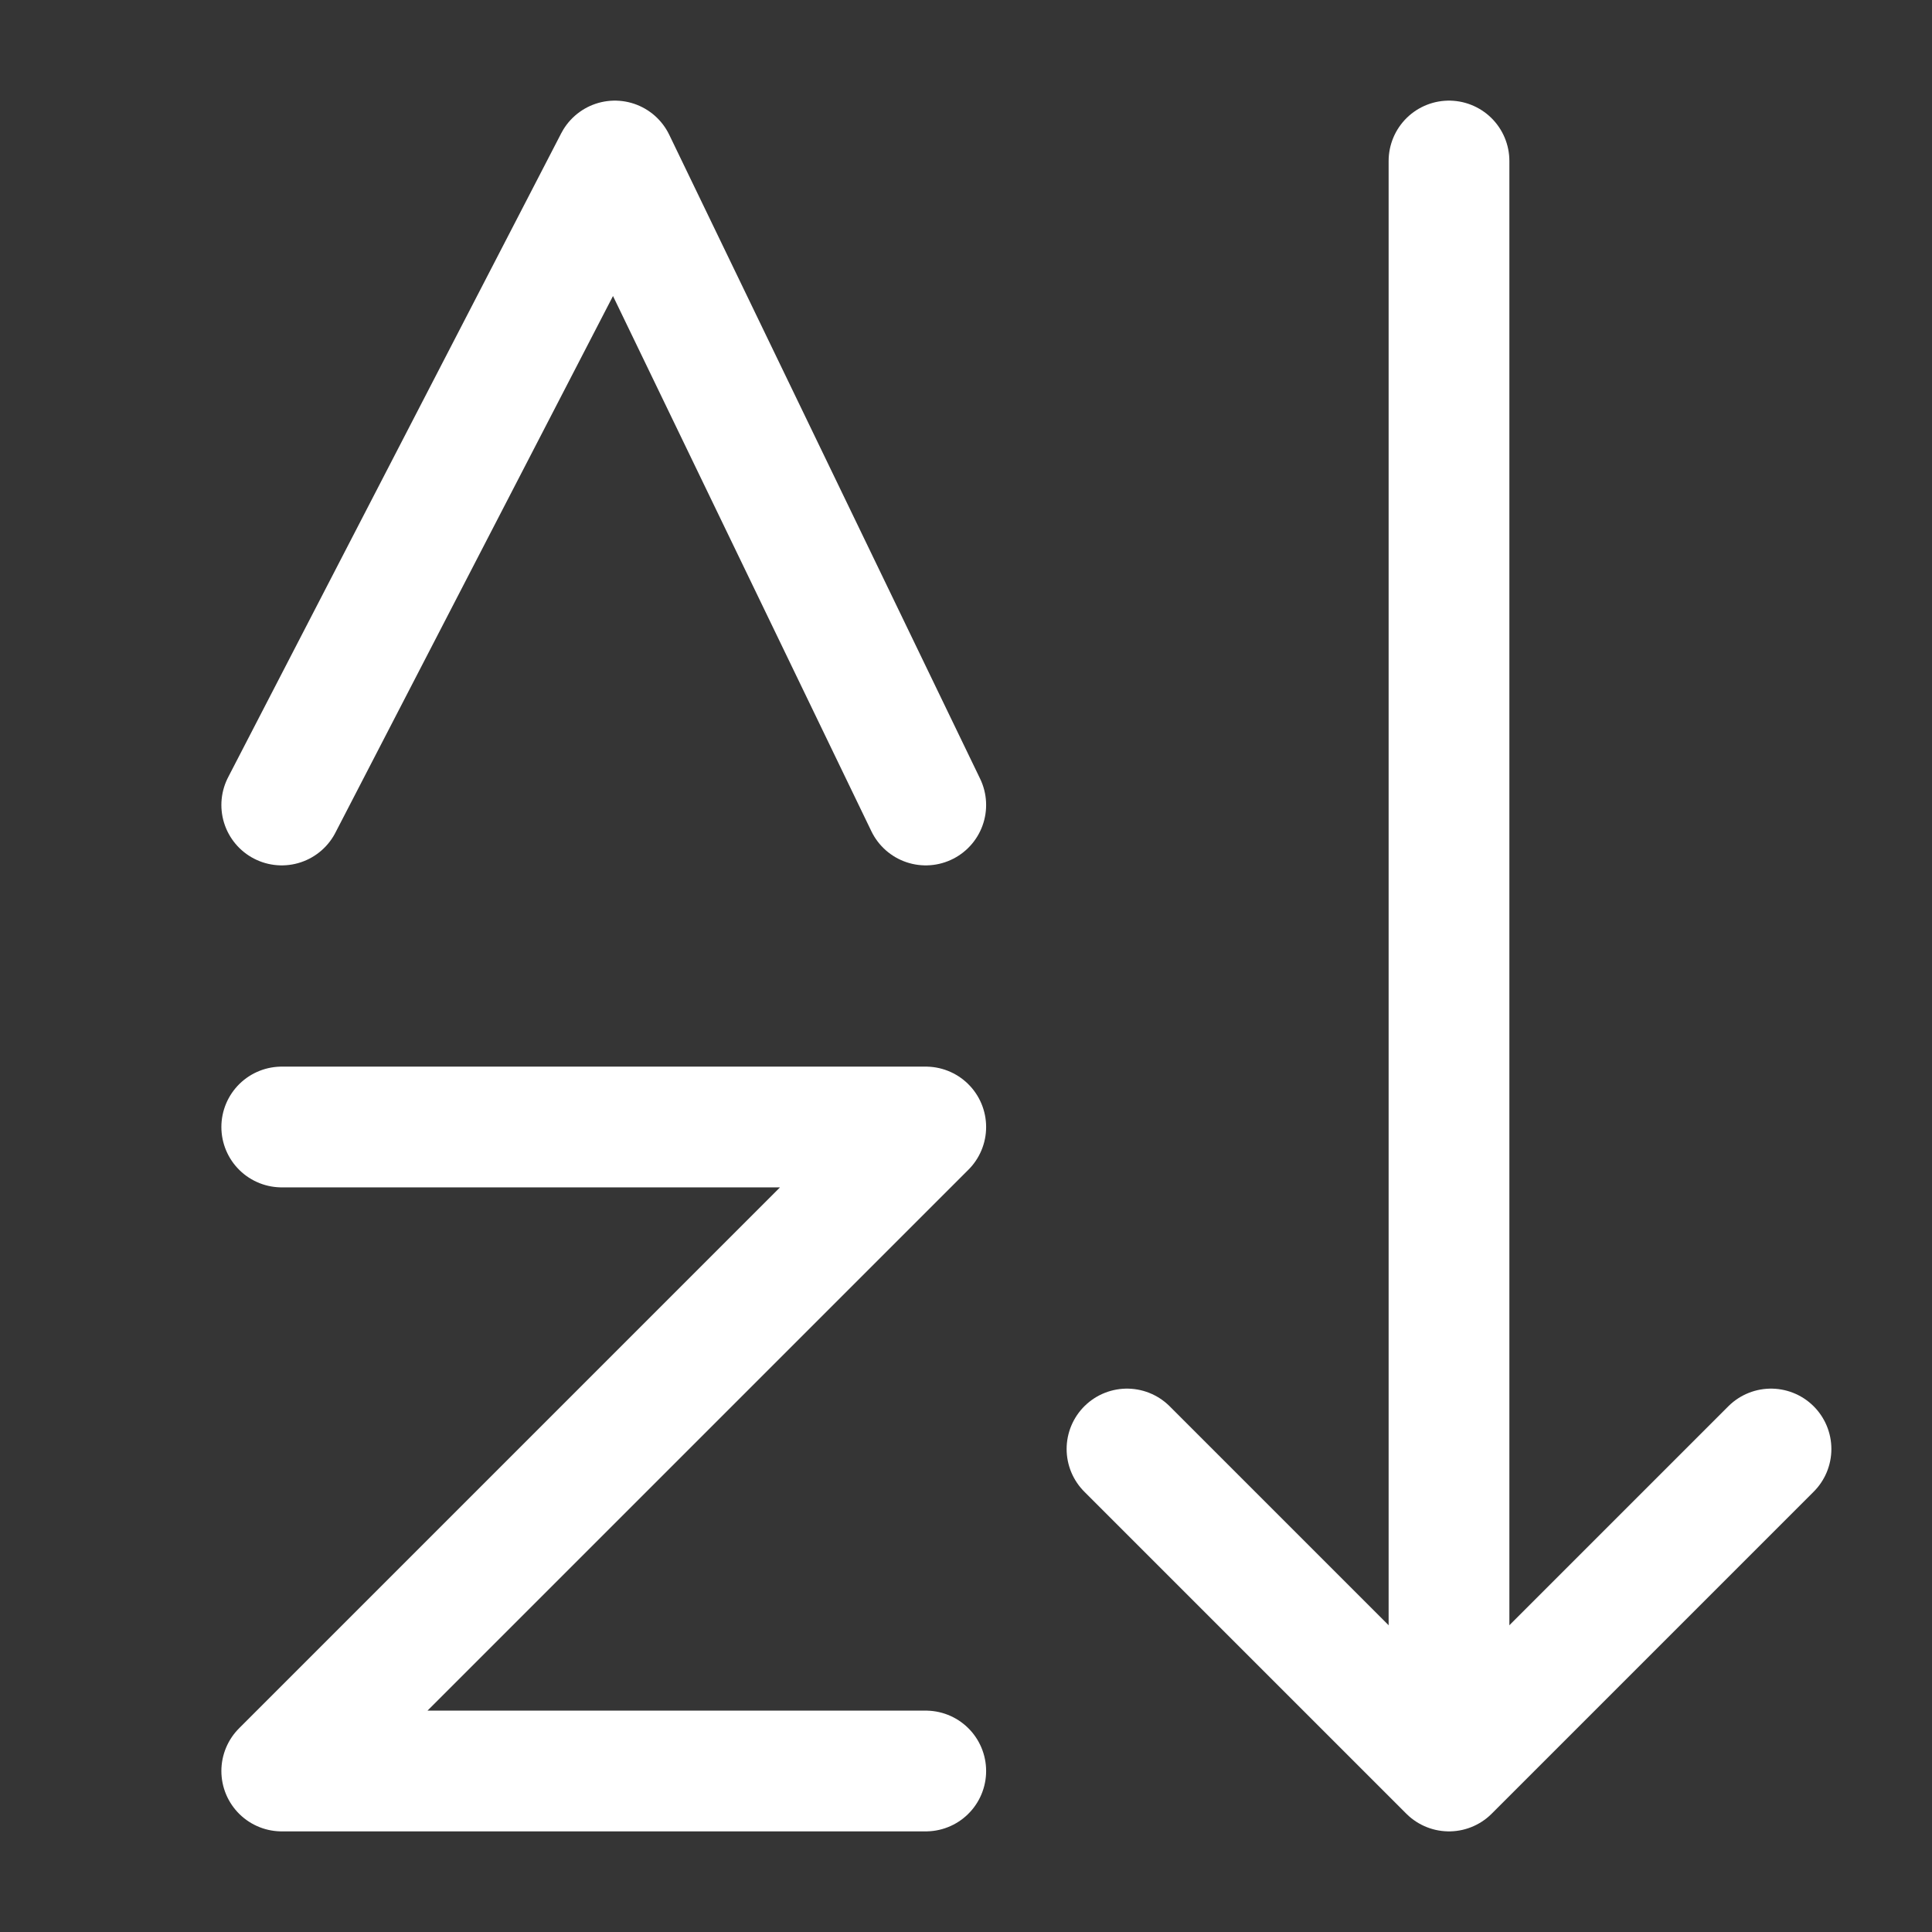
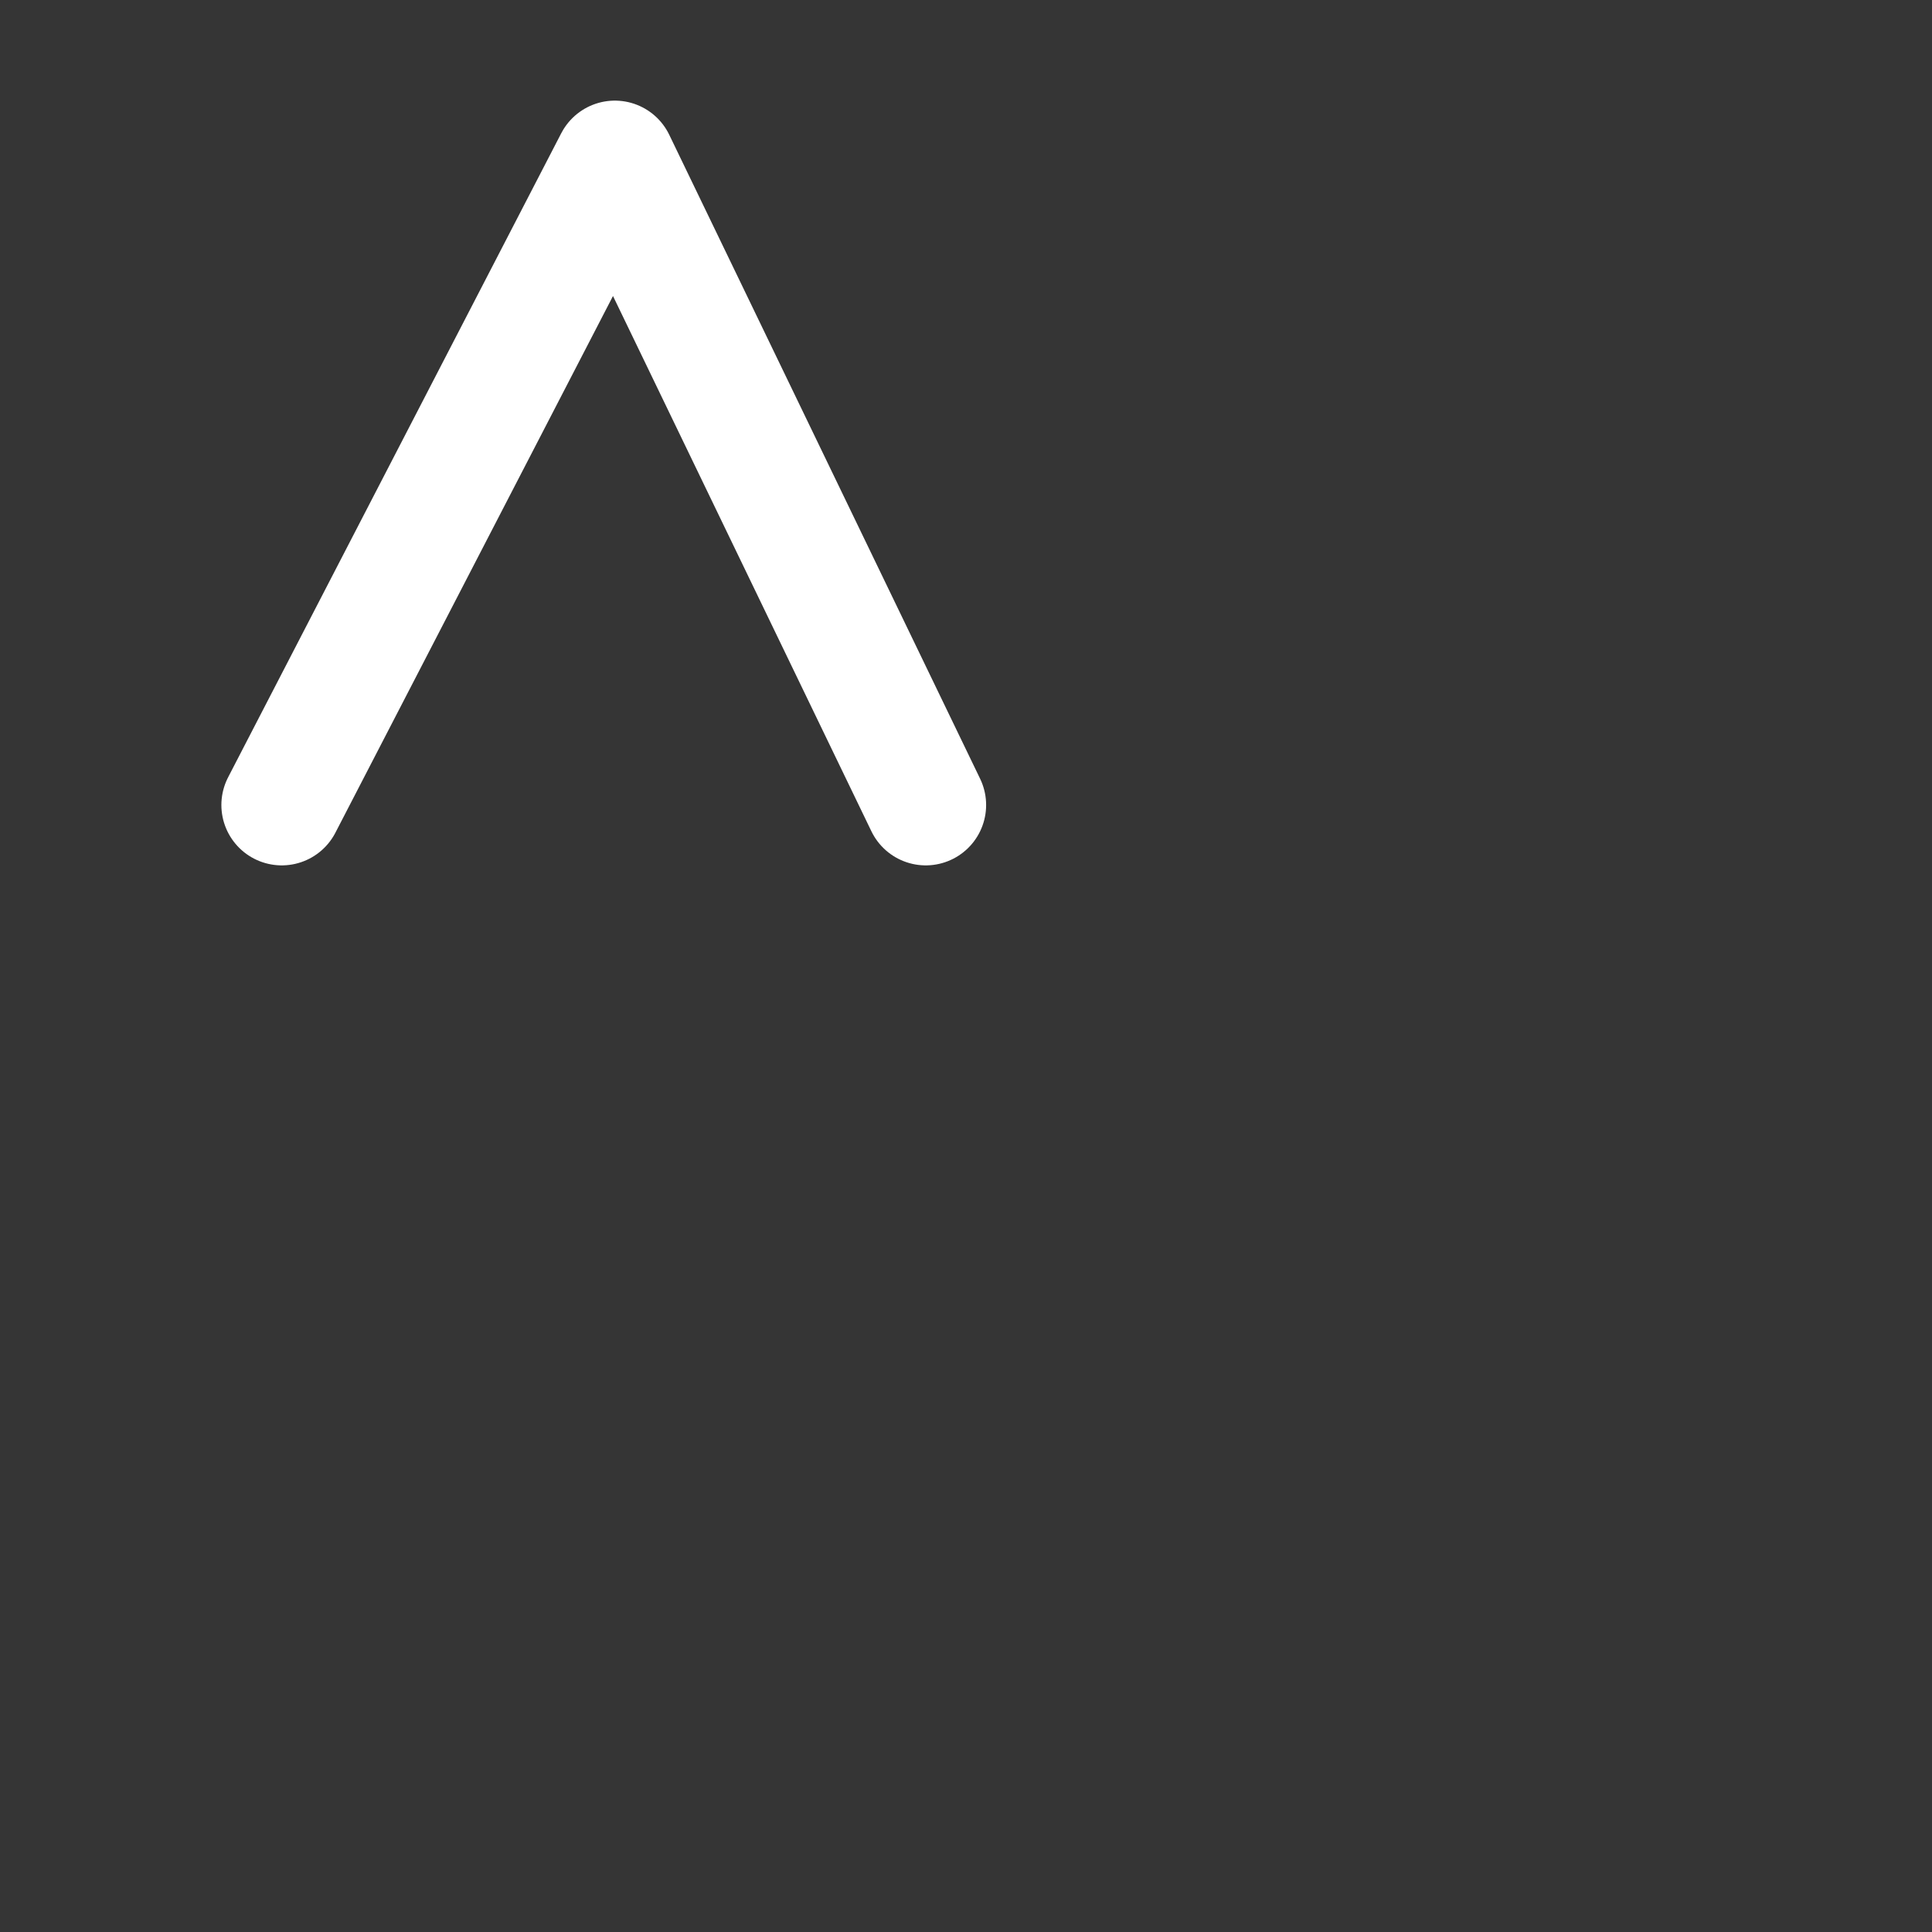
<svg xmlns="http://www.w3.org/2000/svg" width="35" height="35" viewBox="0 0 48 48" fill="none">
  <rect x="0" y="0" width="48" height="48" fill="#333333" stroke="none" />
  <rect width="48" height="48" fill="white" fill-opacity="0.01" />
-   <path d="M36 4V43.5" stroke="#FFFFFF" stroke-width="3" stroke-linecap="round" stroke-linejoin="round" />
-   <path d="M7 28H23L7 44H23" stroke="#FFFFFF" stroke-width="3" stroke-linecap="round" stroke-linejoin="round" />
  <path d="M7 20L15.276 4L23 20" stroke="#FFFFFF" stroke-width="3" stroke-linecap="round" stroke-linejoin="round" />
-   <path d="M44 36L36 44L28 36" stroke="#FFFFFF" stroke-width="3" stroke-linecap="round" stroke-linejoin="round" />
</svg>